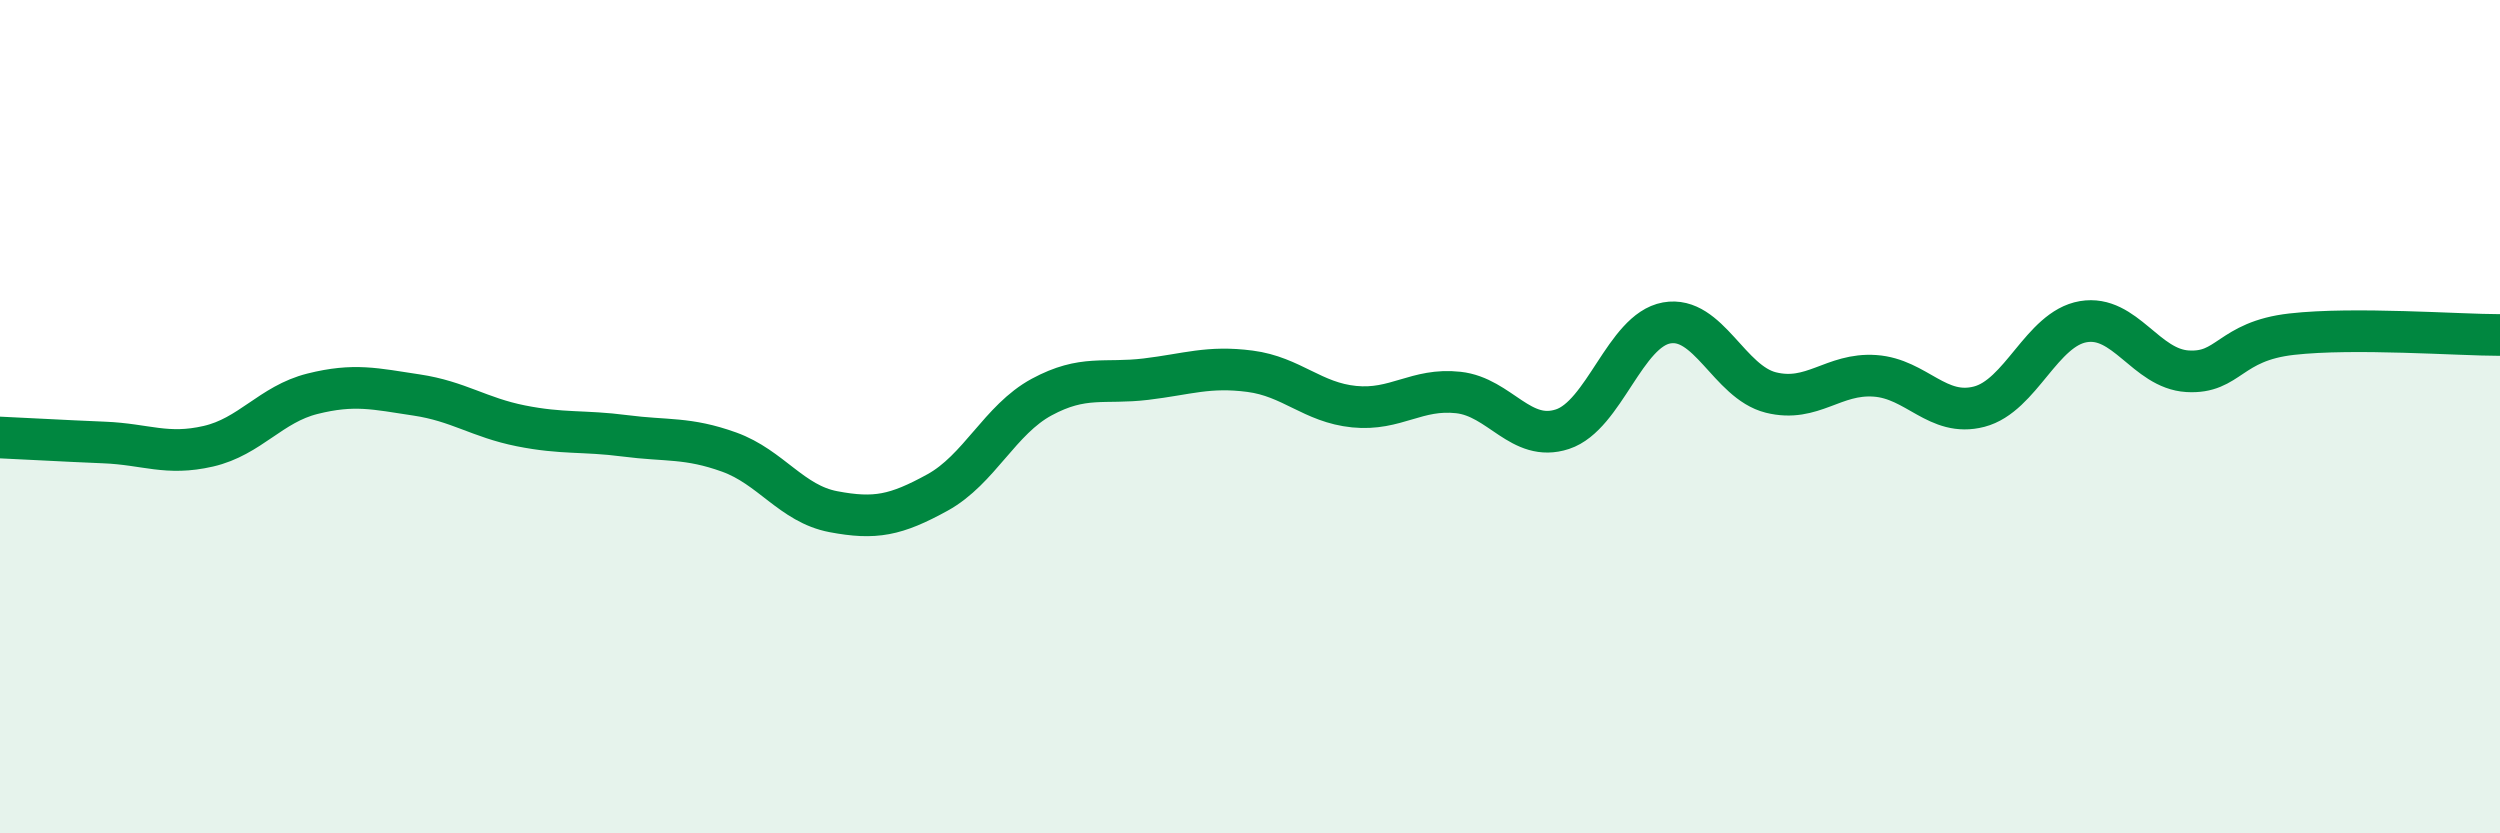
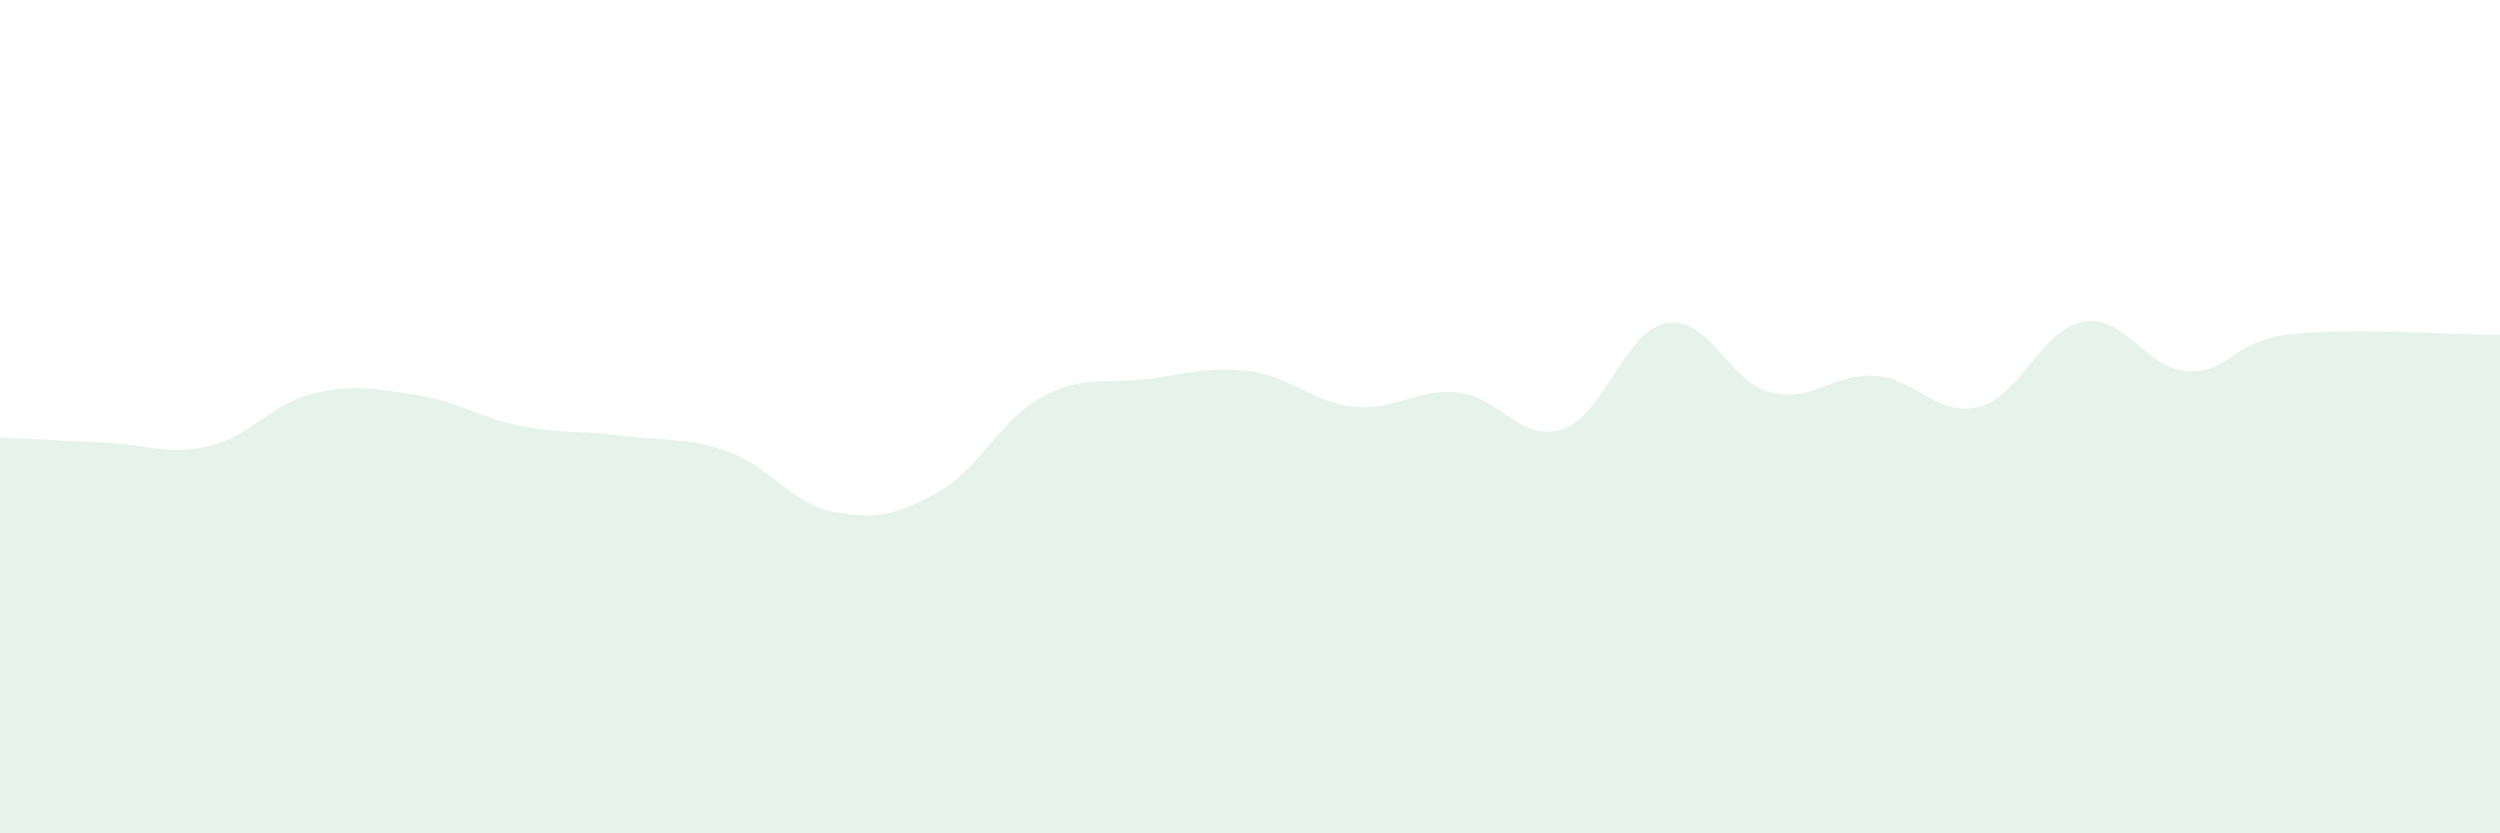
<svg xmlns="http://www.w3.org/2000/svg" width="60" height="20" viewBox="0 0 60 20">
  <path d="M 0,10.5 C 0.5,10.52 1.5,10.58 2.5,10.62 C 3.5,10.66 4,10.94 5,10.71 C 6,10.48 6.5,9.7 7.5,9.45 C 8.5,9.2 9,9.33 10,9.48 C 11,9.63 11.5,10.02 12.5,10.22 C 13.5,10.42 14,10.33 15,10.46 C 16,10.59 16.5,10.49 17.5,10.85 C 18.5,11.21 19,12.09 20,12.28 C 21,12.47 21.5,12.37 22.5,11.82 C 23.5,11.27 24,10.07 25,9.53 C 26,8.99 26.5,9.22 27.5,9.1 C 28.5,8.98 29,8.78 30,8.91 C 31,9.04 31.5,9.66 32.5,9.76 C 33.5,9.86 34,9.31 35,9.42 C 36,9.53 36.5,10.63 37.5,10.3 C 38.5,9.97 39,7.93 40,7.75 C 41,7.57 41.5,9.17 42.5,9.42 C 43.5,9.67 44,8.95 45,9.02 C 46,9.09 46.5,10.02 47.5,9.76 C 48.5,9.5 49,7.89 50,7.72 C 51,7.55 51.5,8.85 52.5,8.91 C 53.5,8.97 53.5,8.19 55,8.02 C 56.5,7.85 59,8.04 60,8.04L60 20L0 20Z" fill="#008740" opacity="0.1" stroke-linecap="round" stroke-linejoin="round" />
-   <path d="M 0,10.5 C 0.5,10.52 1.5,10.58 2.5,10.62 C 3.5,10.66 4,10.94 5,10.71 C 6,10.48 6.5,9.7 7.5,9.45 C 8.5,9.2 9,9.33 10,9.48 C 11,9.63 11.5,10.02 12.5,10.22 C 13.5,10.42 14,10.33 15,10.46 C 16,10.59 16.5,10.49 17.5,10.85 C 18.5,11.21 19,12.09 20,12.28 C 21,12.47 21.5,12.37 22.5,11.82 C 23.5,11.27 24,10.07 25,9.53 C 26,8.99 26.5,9.22 27.5,9.1 C 28.5,8.98 29,8.78 30,8.91 C 31,9.04 31.5,9.66 32.5,9.76 C 33.5,9.86 34,9.31 35,9.42 C 36,9.53 36.5,10.63 37.5,10.3 C 38.5,9.97 39,7.93 40,7.75 C 41,7.57 41.5,9.17 42.5,9.42 C 43.5,9.67 44,8.95 45,9.02 C 46,9.09 46.5,10.02 47.5,9.76 C 48.5,9.5 49,7.89 50,7.72 C 51,7.55 51.5,8.85 52.5,8.91 C 53.5,8.97 53.5,8.19 55,8.02 C 56.5,7.85 59,8.04 60,8.04" stroke="#008740" stroke-width="1" fill="none" stroke-linecap="round" stroke-linejoin="round" />
</svg>